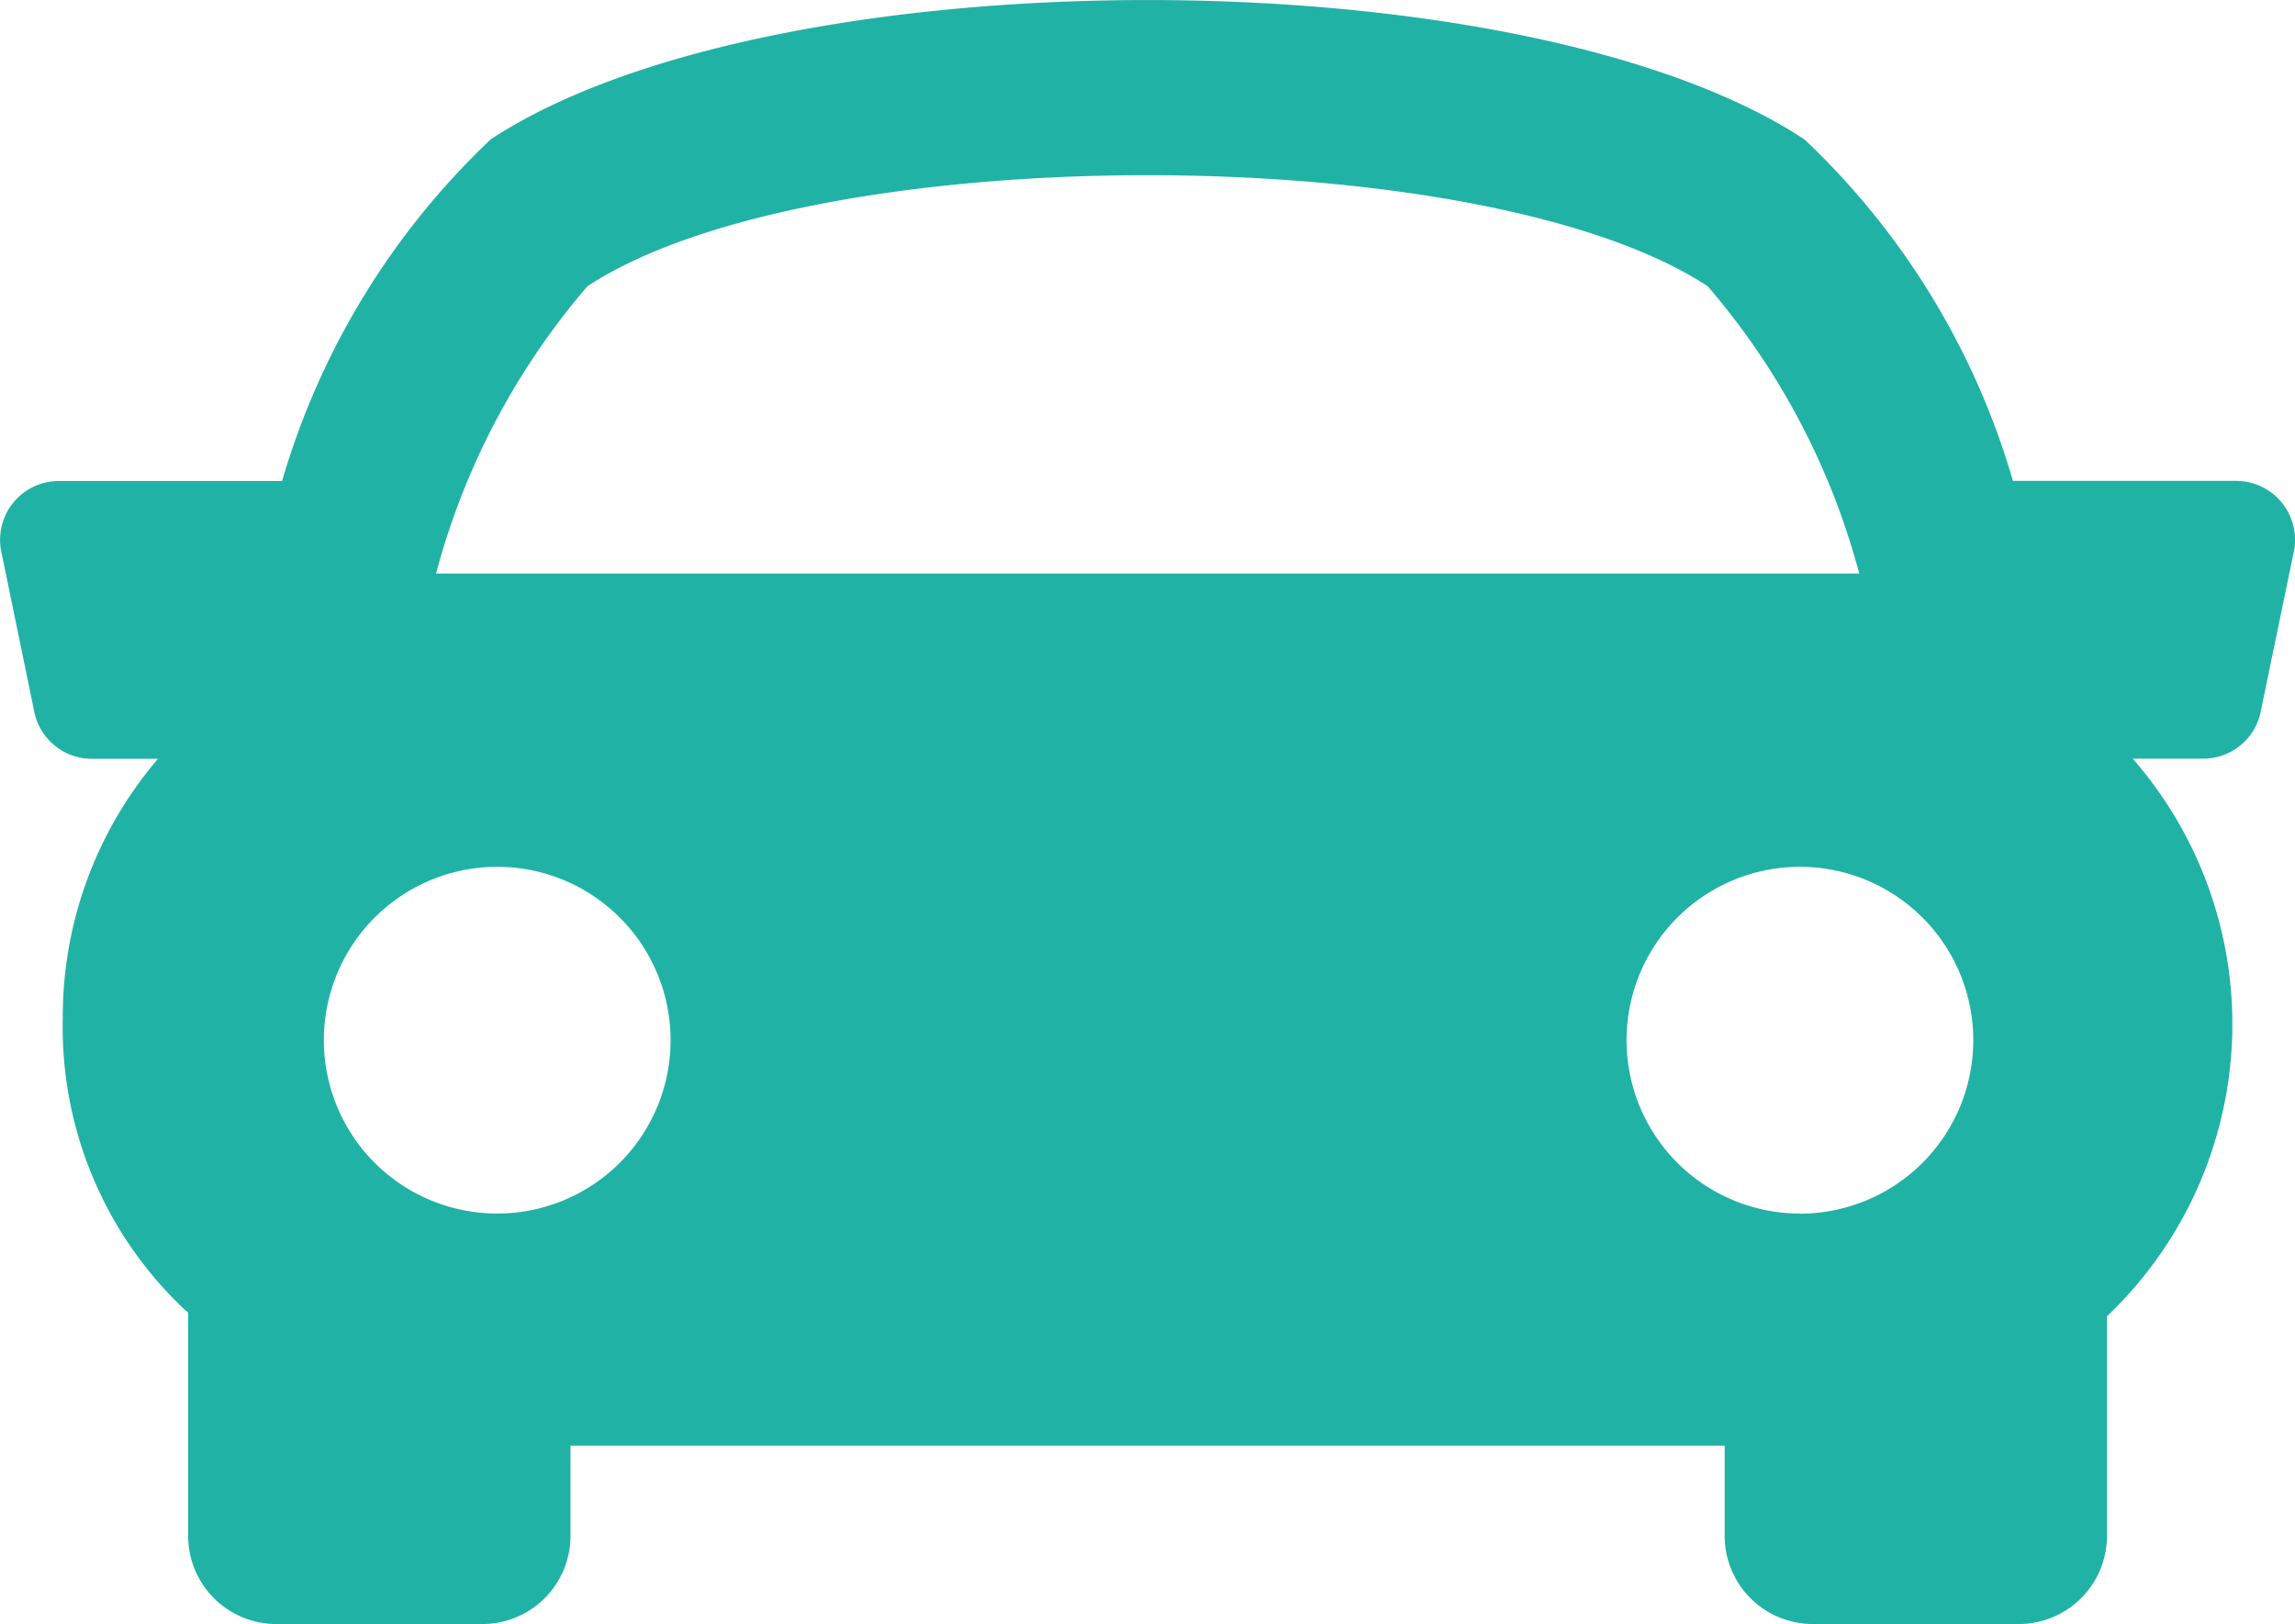
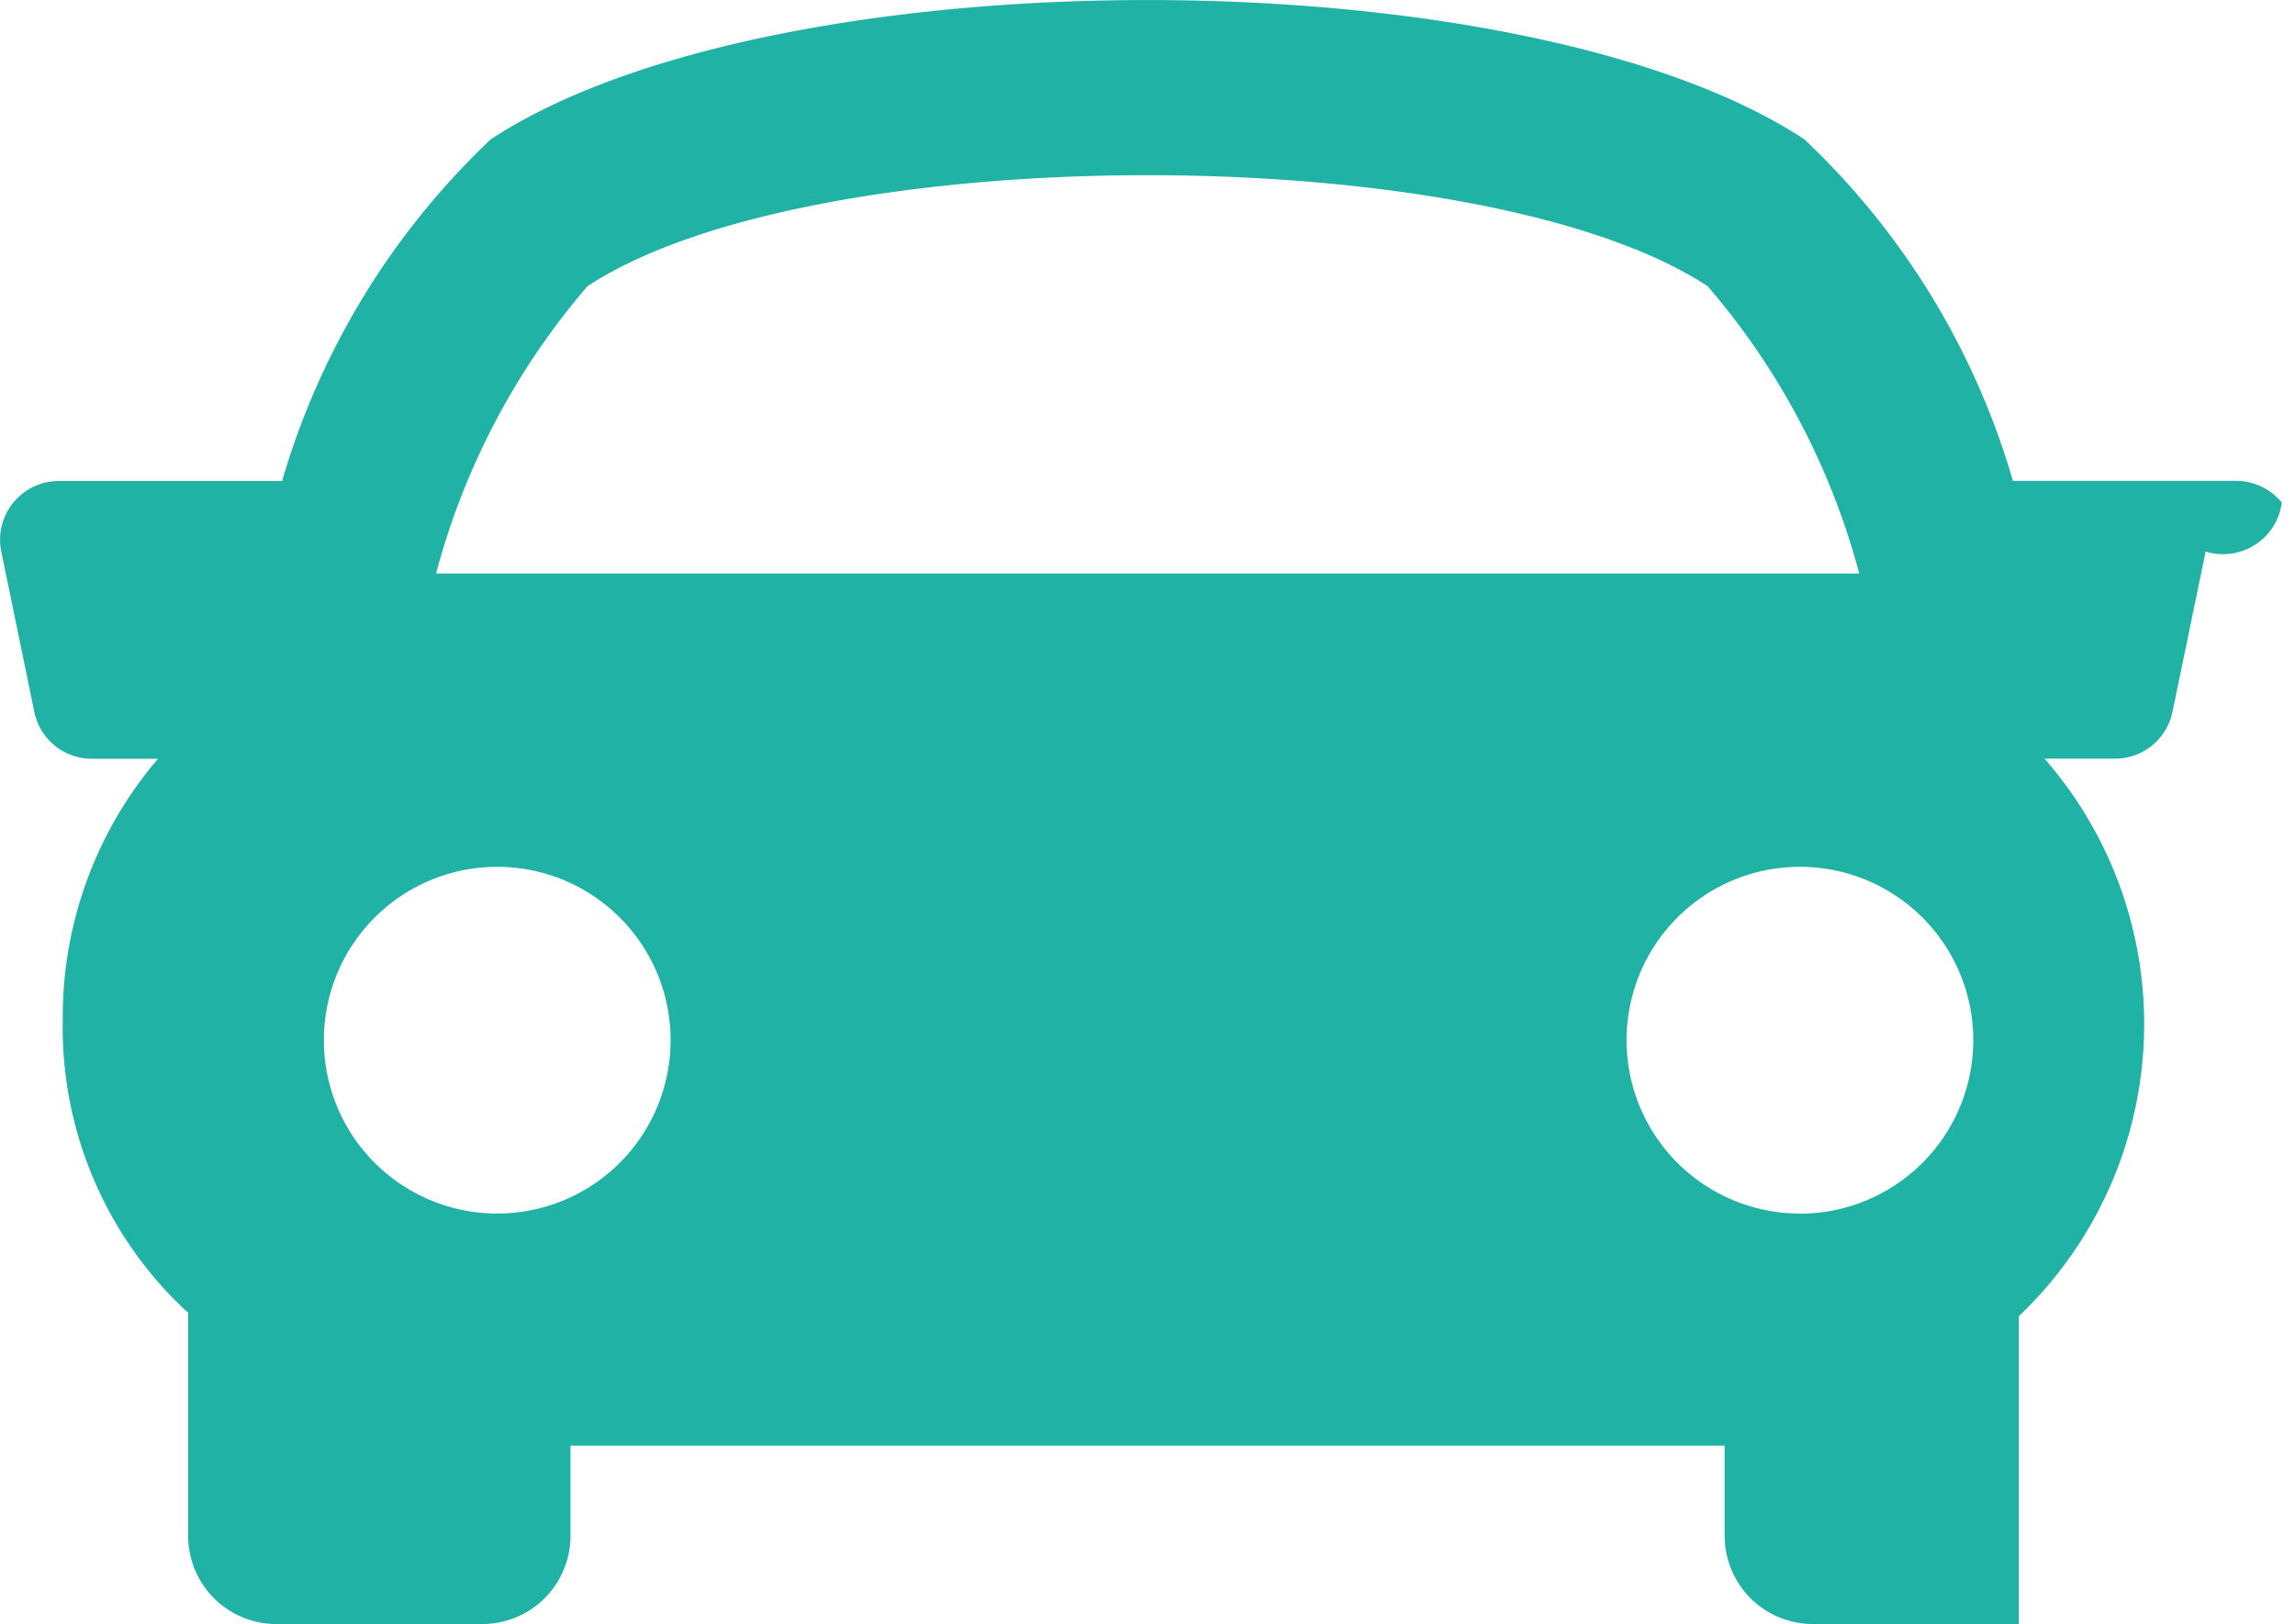
<svg xmlns="http://www.w3.org/2000/svg" width="15.979" height="11.309" viewBox="0 0 15.979 11.309">
-   <path d="M15.887,9.206a.411.411,0,0,0-.317-.151H14.015a5.3,5.3,0,0,0-1.452-2.378c-1.966-1.293-7.18-1.293-9.146,0A5.328,5.328,0,0,0,1.964,9.056H.409a.409.409,0,0,0-.4.492l.23,1.116a.409.409,0,0,0,.4.326H1.1A2.763,2.763,0,0,0,.437,12.8a2.7,2.7,0,0,0,.855,2.031l.018.014V16.4a.614.614,0,0,0,.614.614H3.358a.614.614,0,0,0,.614-.614v-.628h8.036V16.4a.614.614,0,0,0,.614.614h1.434a.615.615,0,0,0,.614-.614V14.871a2.807,2.807,0,0,0,.179-3.882h.491a.408.408,0,0,0,.4-.326l.231-1.116A.412.412,0,0,0,15.887,9.206ZM4.09,7.7c1.567-1.031,6.231-1.031,7.8,0a5.059,5.059,0,0,1,1.055,2H3.036A5.06,5.06,0,0,1,4.09,7.7ZM2.255,12.949a1.207,1.207,0,1,1,1.207,1.207A1.207,1.207,0,0,1,2.255,12.949Zm10.277,1.207a1.207,1.207,0,1,1,1.207-1.207A1.208,1.208,0,0,1,12.532,14.157Z" transform="translate(0 -5.707)" fill="#21b2a6" />
+   <path d="M15.887,9.206a.411.411,0,0,0-.317-.151H14.015a5.3,5.3,0,0,0-1.452-2.378c-1.966-1.293-7.18-1.293-9.146,0A5.328,5.328,0,0,0,1.964,9.056H.409a.409.409,0,0,0-.4.492l.23,1.116a.409.409,0,0,0,.4.326H1.1A2.763,2.763,0,0,0,.437,12.8a2.7,2.7,0,0,0,.855,2.031l.018.014V16.4a.614.614,0,0,0,.614.614H3.358a.614.614,0,0,0,.614-.614v-.628h8.036V16.4a.614.614,0,0,0,.614.614h1.434V14.871a2.807,2.807,0,0,0,.179-3.882h.491a.408.408,0,0,0,.4-.326l.231-1.116A.412.412,0,0,0,15.887,9.206ZM4.09,7.7c1.567-1.031,6.231-1.031,7.8,0a5.059,5.059,0,0,1,1.055,2H3.036A5.06,5.06,0,0,1,4.09,7.7ZM2.255,12.949a1.207,1.207,0,1,1,1.207,1.207A1.207,1.207,0,0,1,2.255,12.949Zm10.277,1.207a1.207,1.207,0,1,1,1.207-1.207A1.208,1.208,0,0,1,12.532,14.157Z" transform="translate(0 -5.707)" fill="#21b2a6" />
</svg>